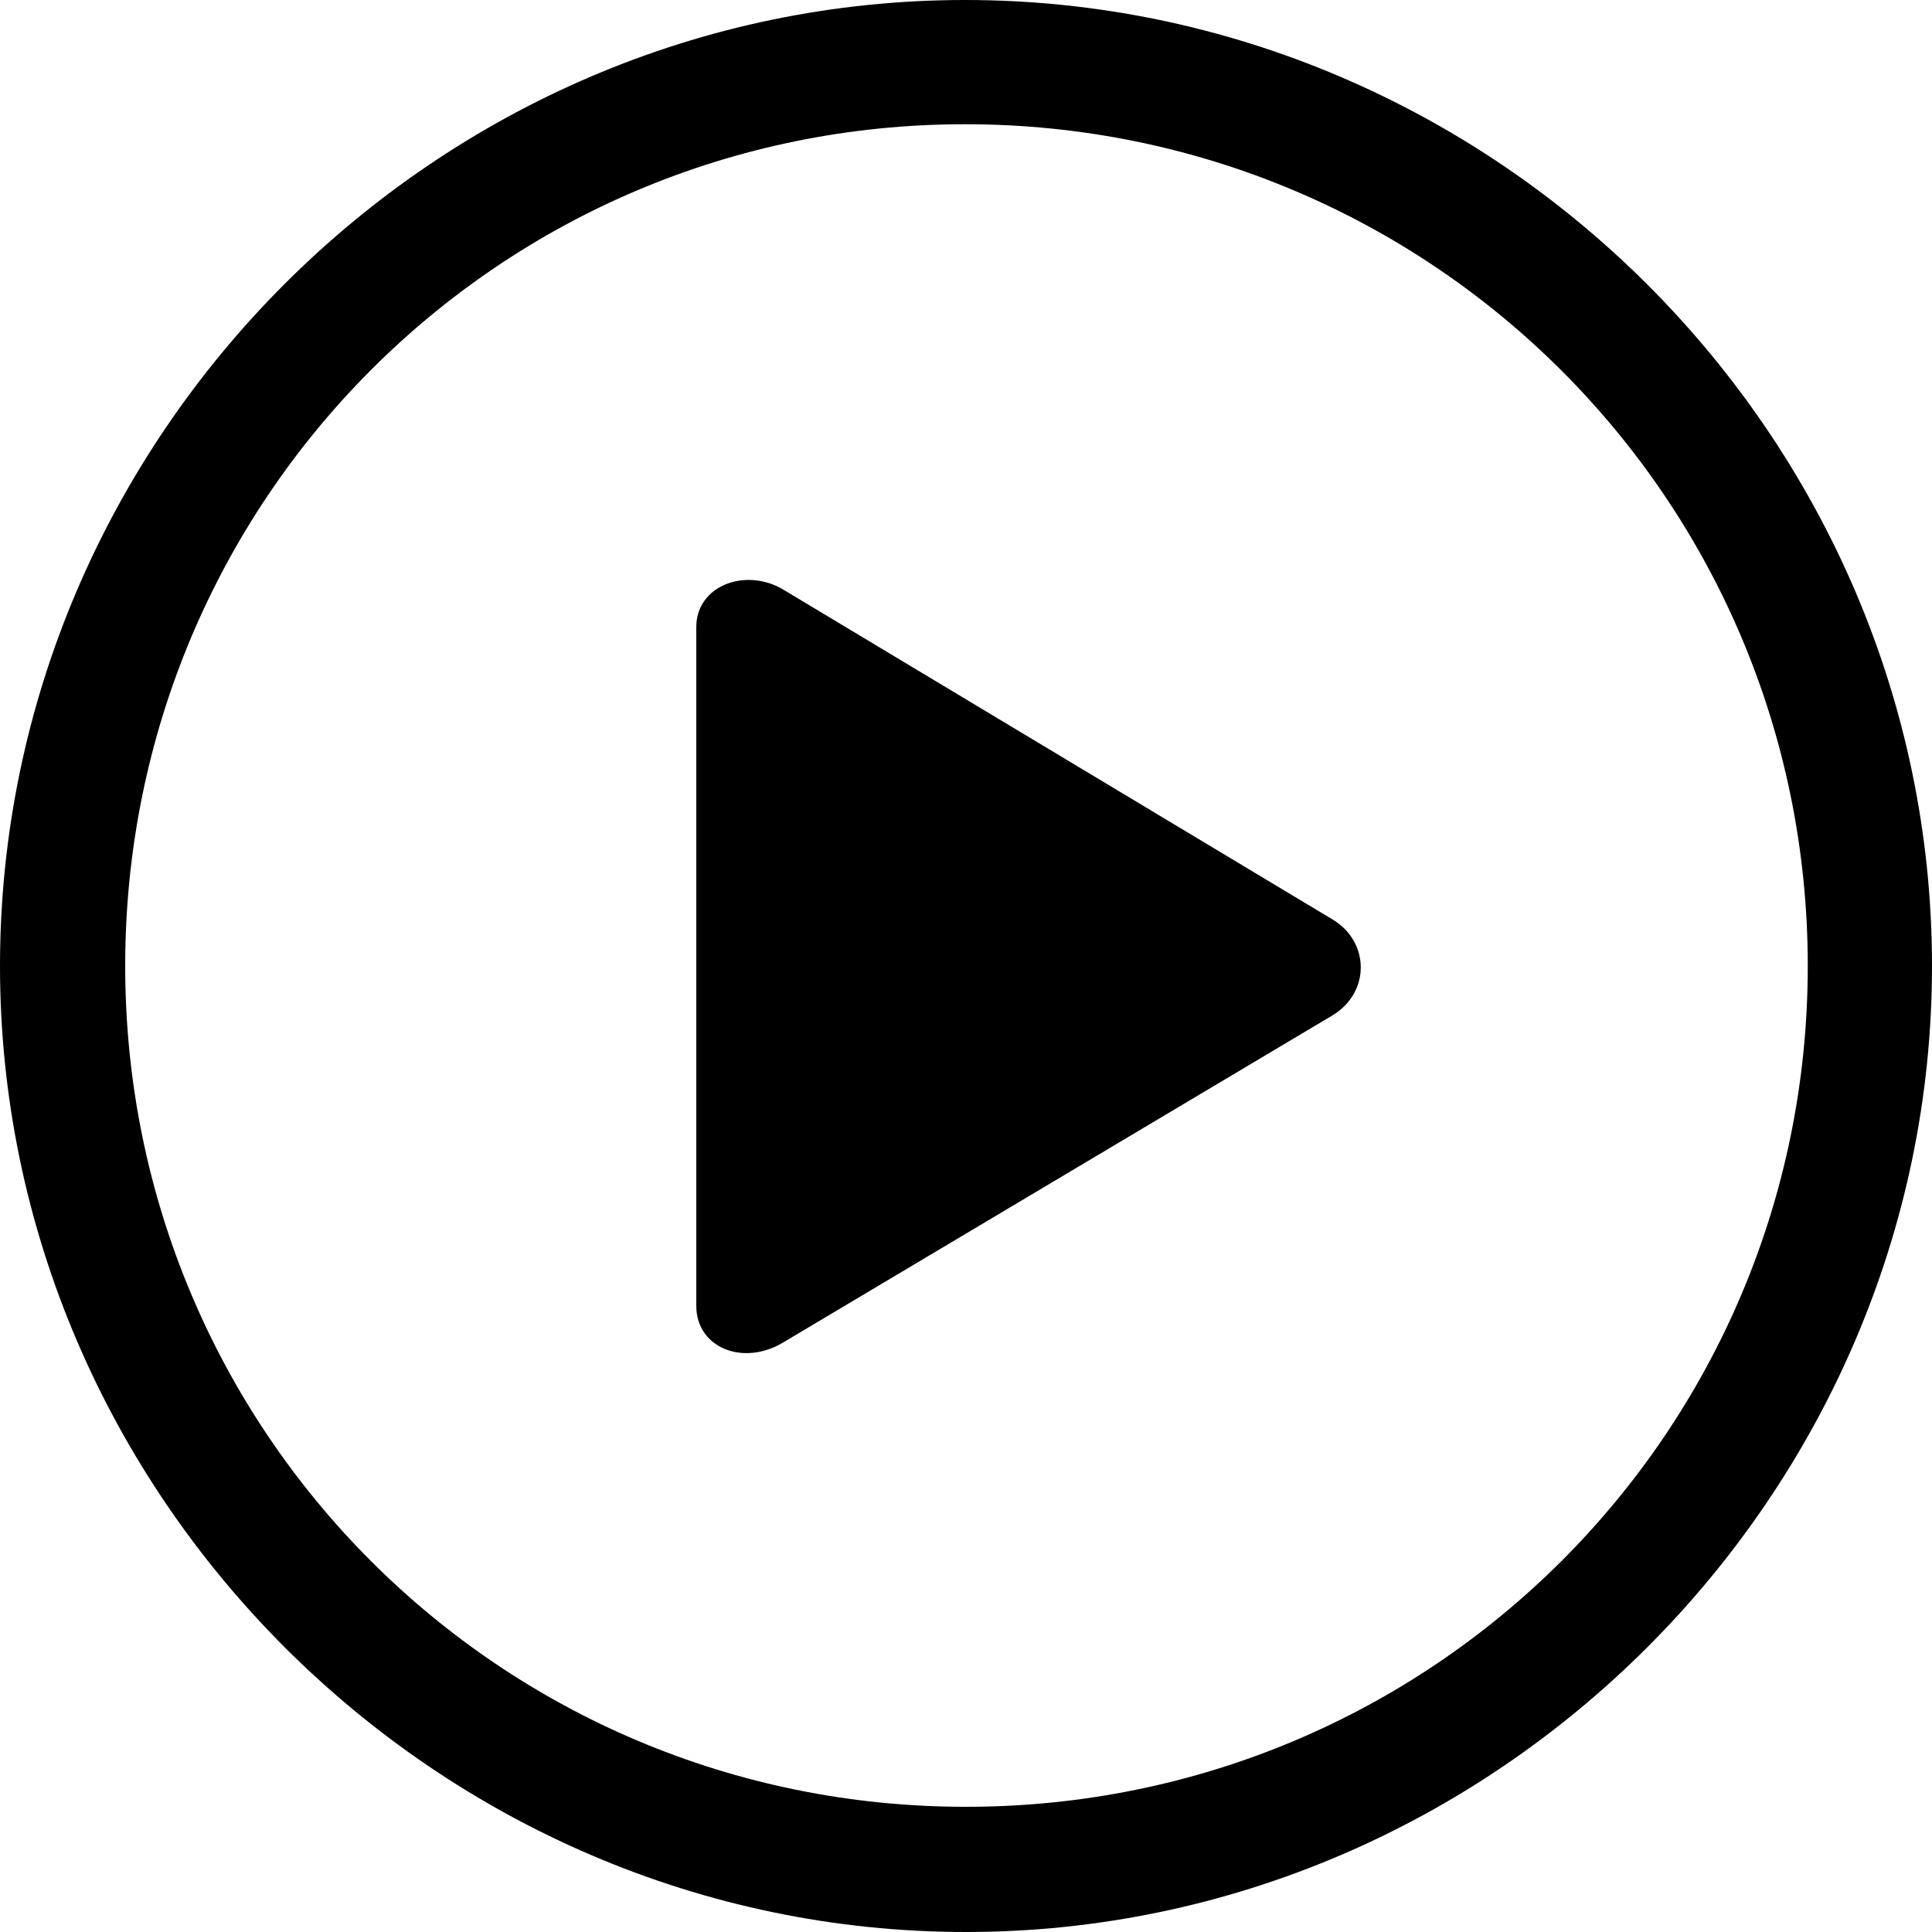
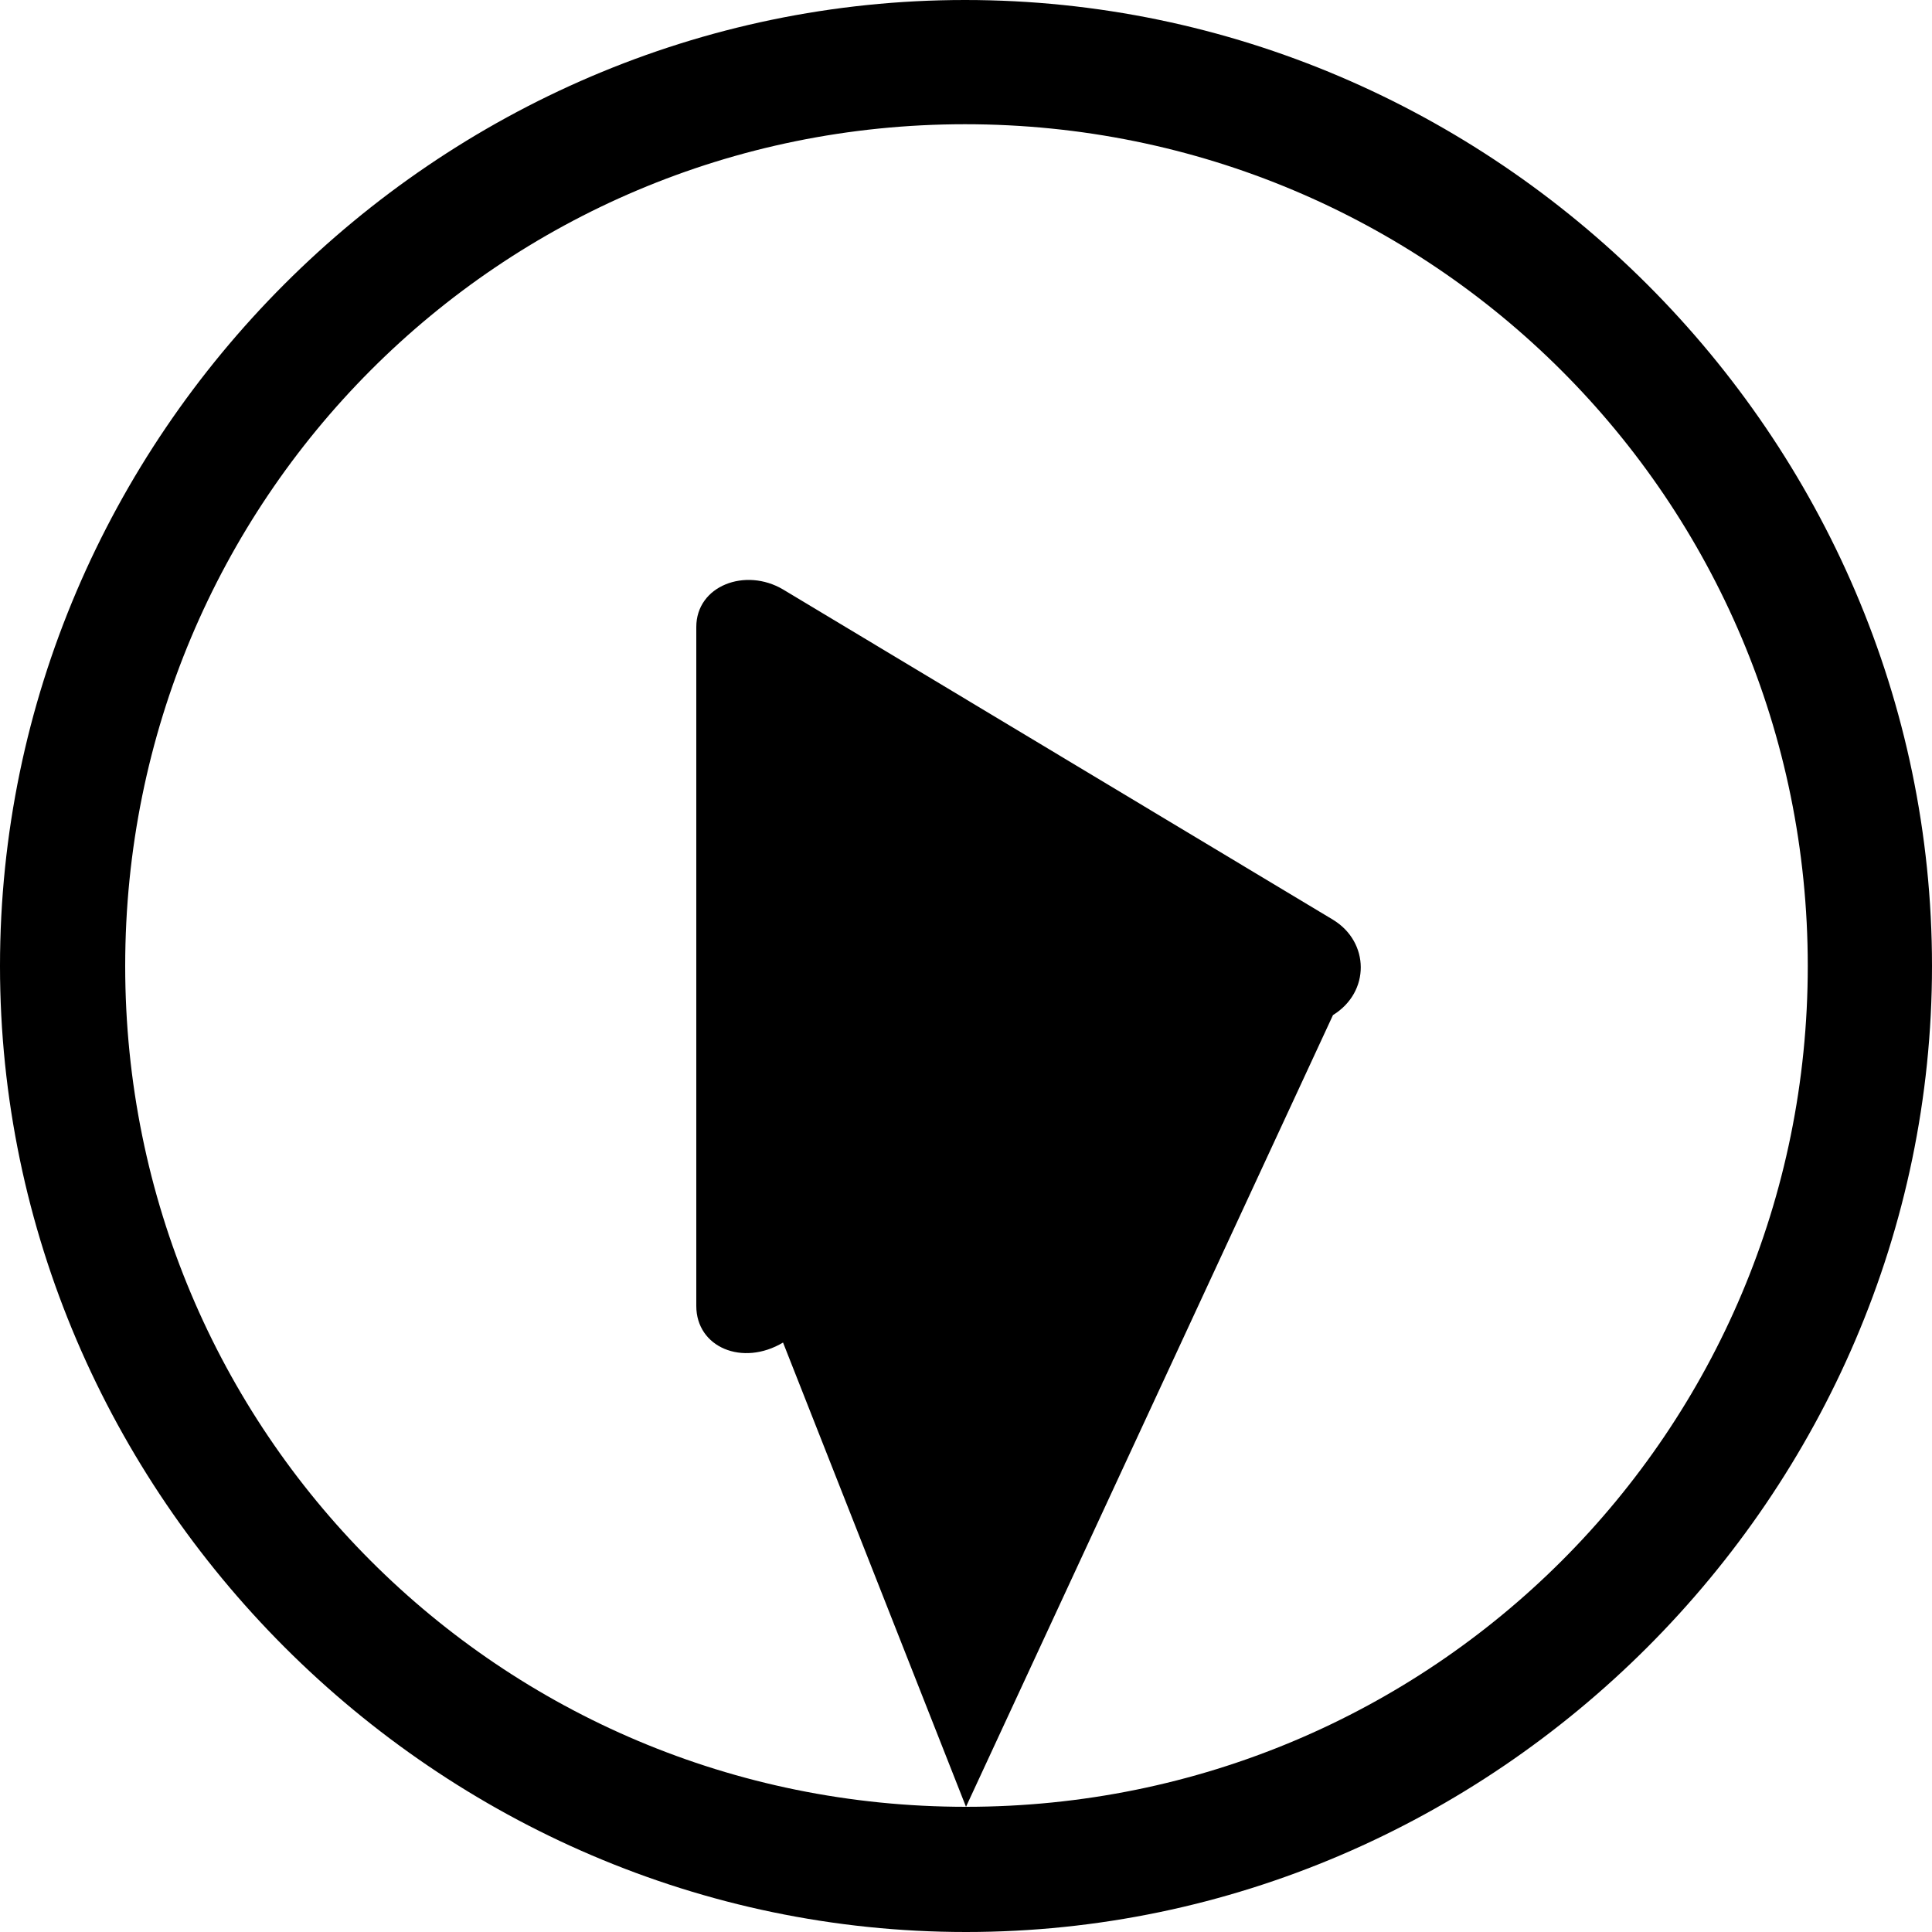
<svg xmlns="http://www.w3.org/2000/svg" width="20" height="20" viewBox="0 0 20 20" fill="none">
-   <path id="ô" d="M10 20C15.474 20 20 15.474 20 10C20 4.516 15.474 0 9.99 0C4.516 0 0 4.516 0 10C0 15.474 4.526 20 10 20ZM10 18.704C5.174 18.704 1.296 14.816 1.296 10C1.296 5.174 5.174 1.286 9.99 1.286C14.816 1.286 18.714 5.174 18.714 10C18.714 14.816 14.825 18.704 10 18.704ZM8.106 13.898L13.799 10.508C14.187 10.269 14.178 9.751 13.799 9.521L8.106 6.102C7.717 5.872 7.208 6.062 7.208 6.491V13.519C7.208 13.948 7.687 14.148 8.106 13.898Z" fill="black" />
+   <path id="ô" d="M10 20C15.474 20 20 15.474 20 10C20 4.516 15.474 0 9.99 0C4.516 0 0 4.516 0 10C0 15.474 4.526 20 10 20ZM10 18.704C5.174 18.704 1.296 14.816 1.296 10C1.296 5.174 5.174 1.286 9.99 1.286C14.816 1.286 18.714 5.174 18.714 10C18.714 14.816 14.825 18.704 10 18.704ZL13.799 10.508C14.187 10.269 14.178 9.751 13.799 9.521L8.106 6.102C7.717 5.872 7.208 6.062 7.208 6.491V13.519C7.208 13.948 7.687 14.148 8.106 13.898Z" fill="black" />
</svg>